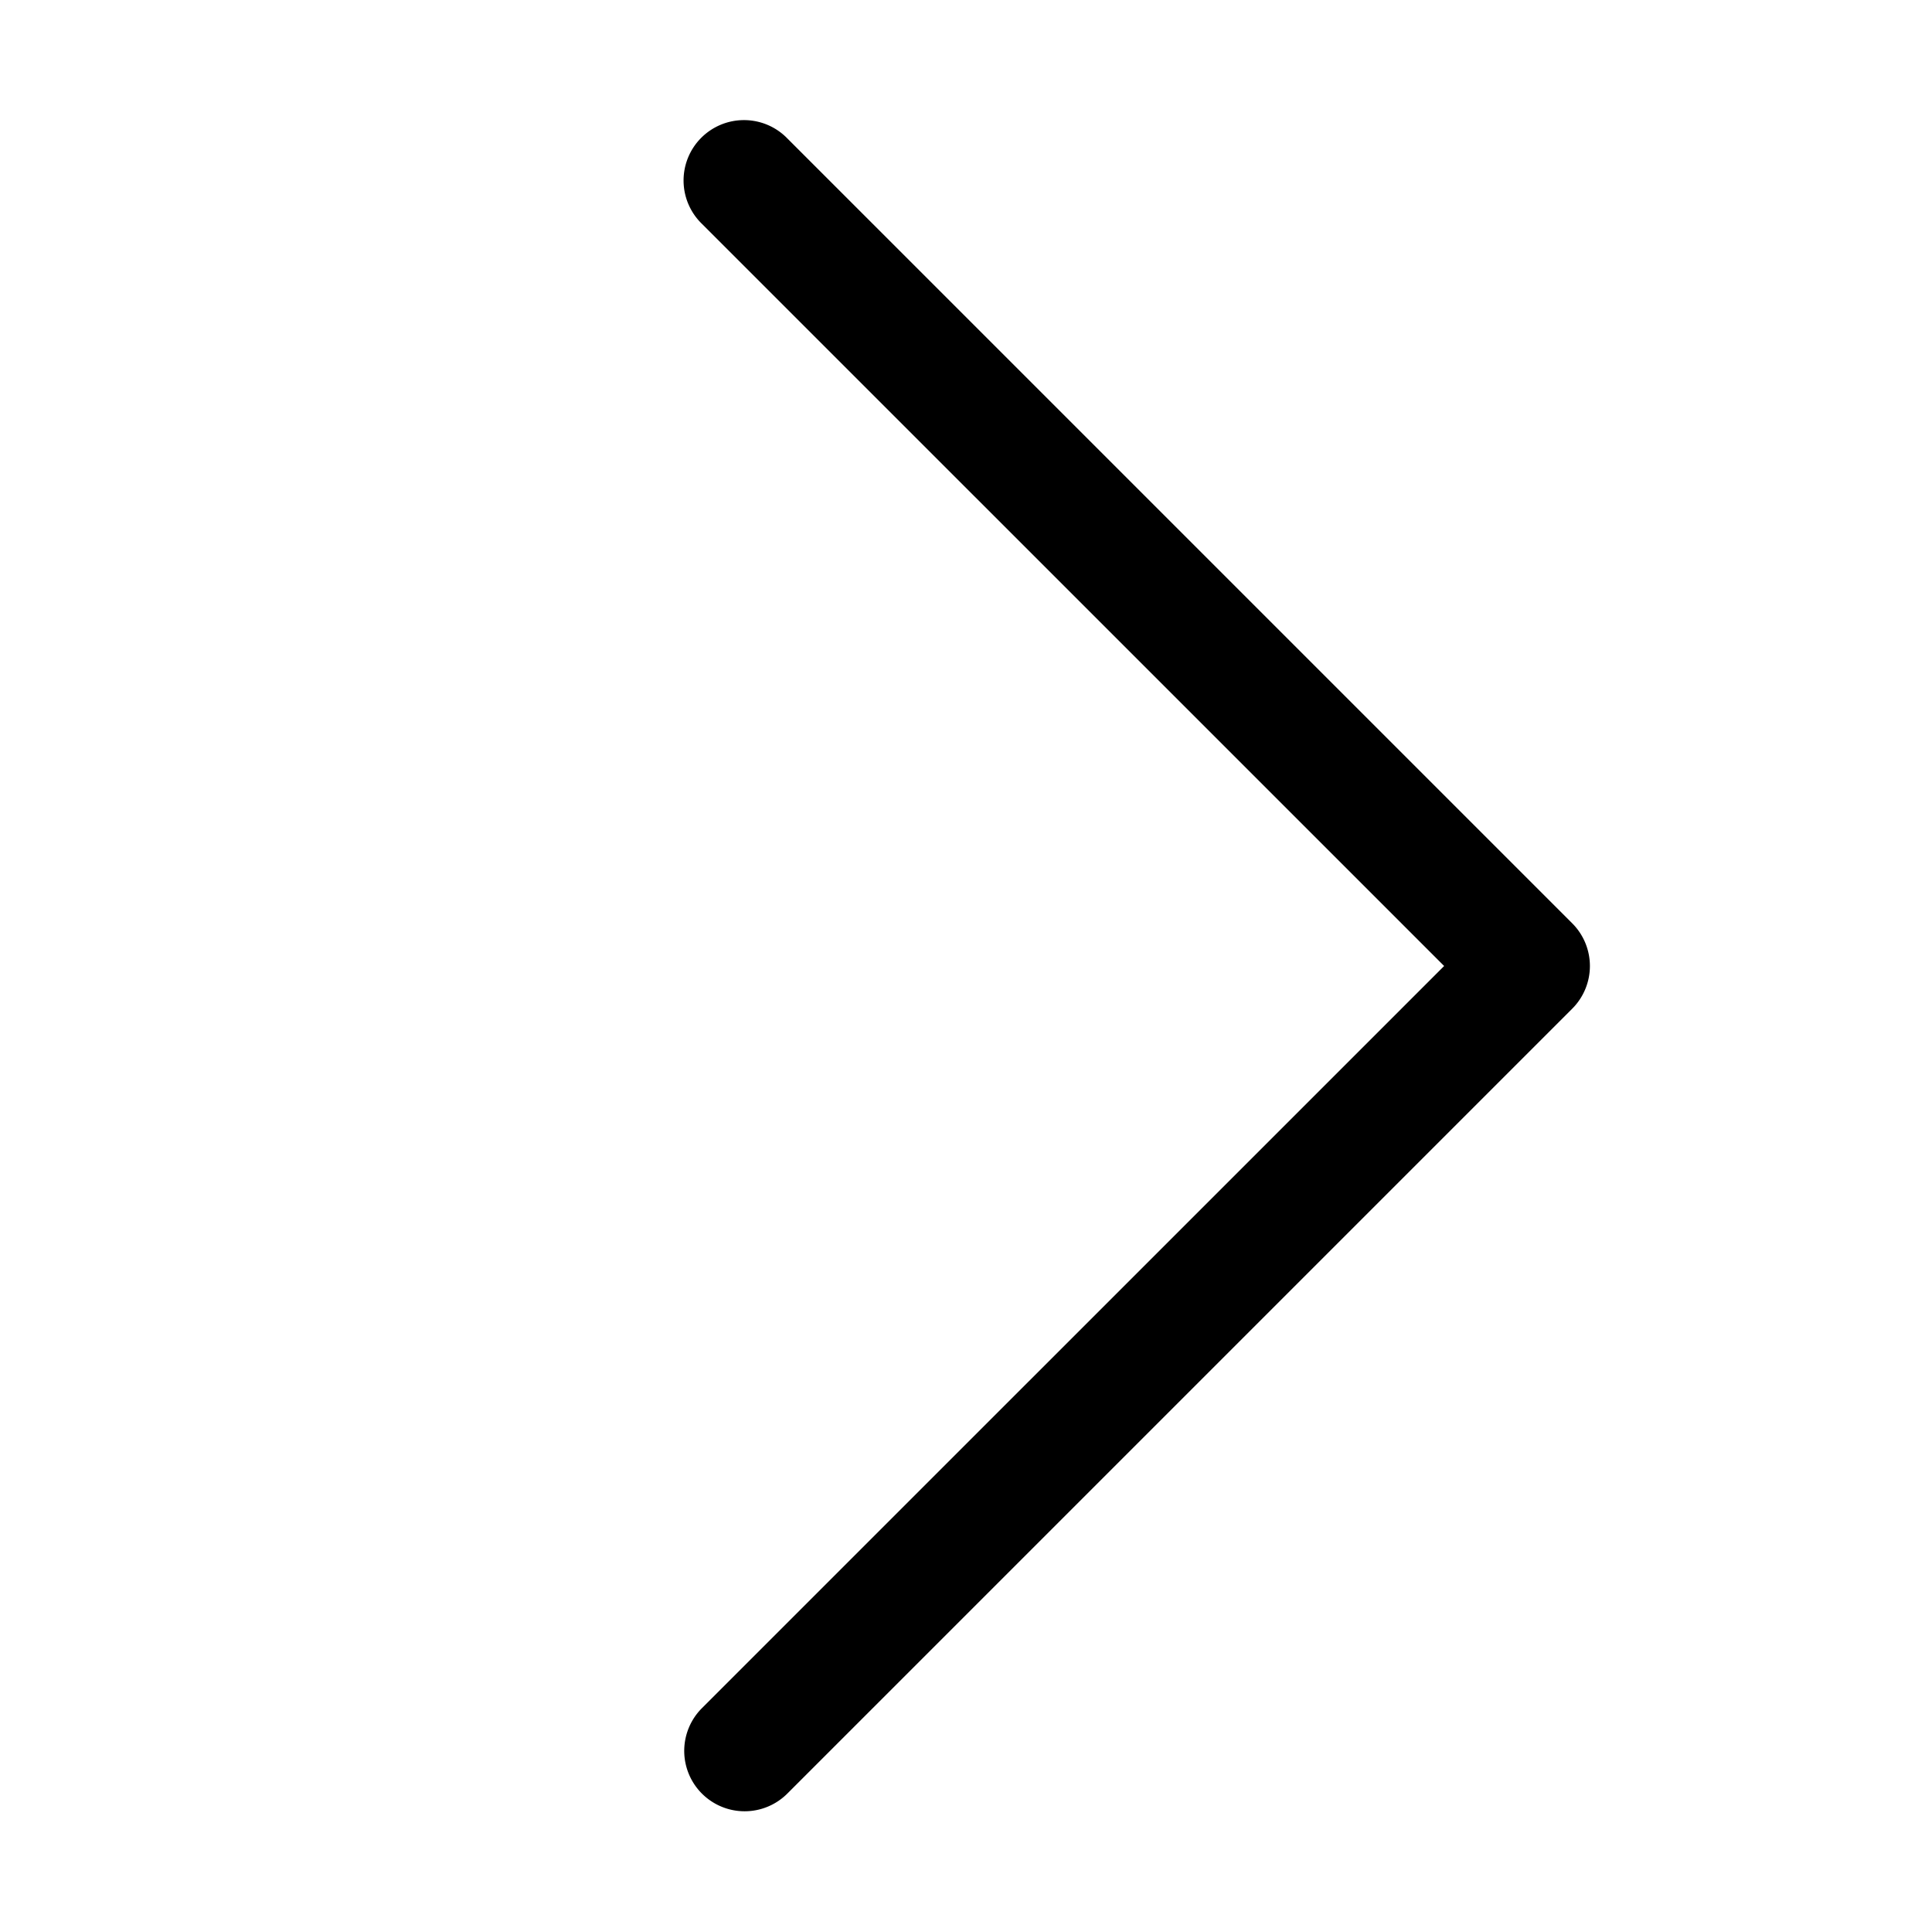
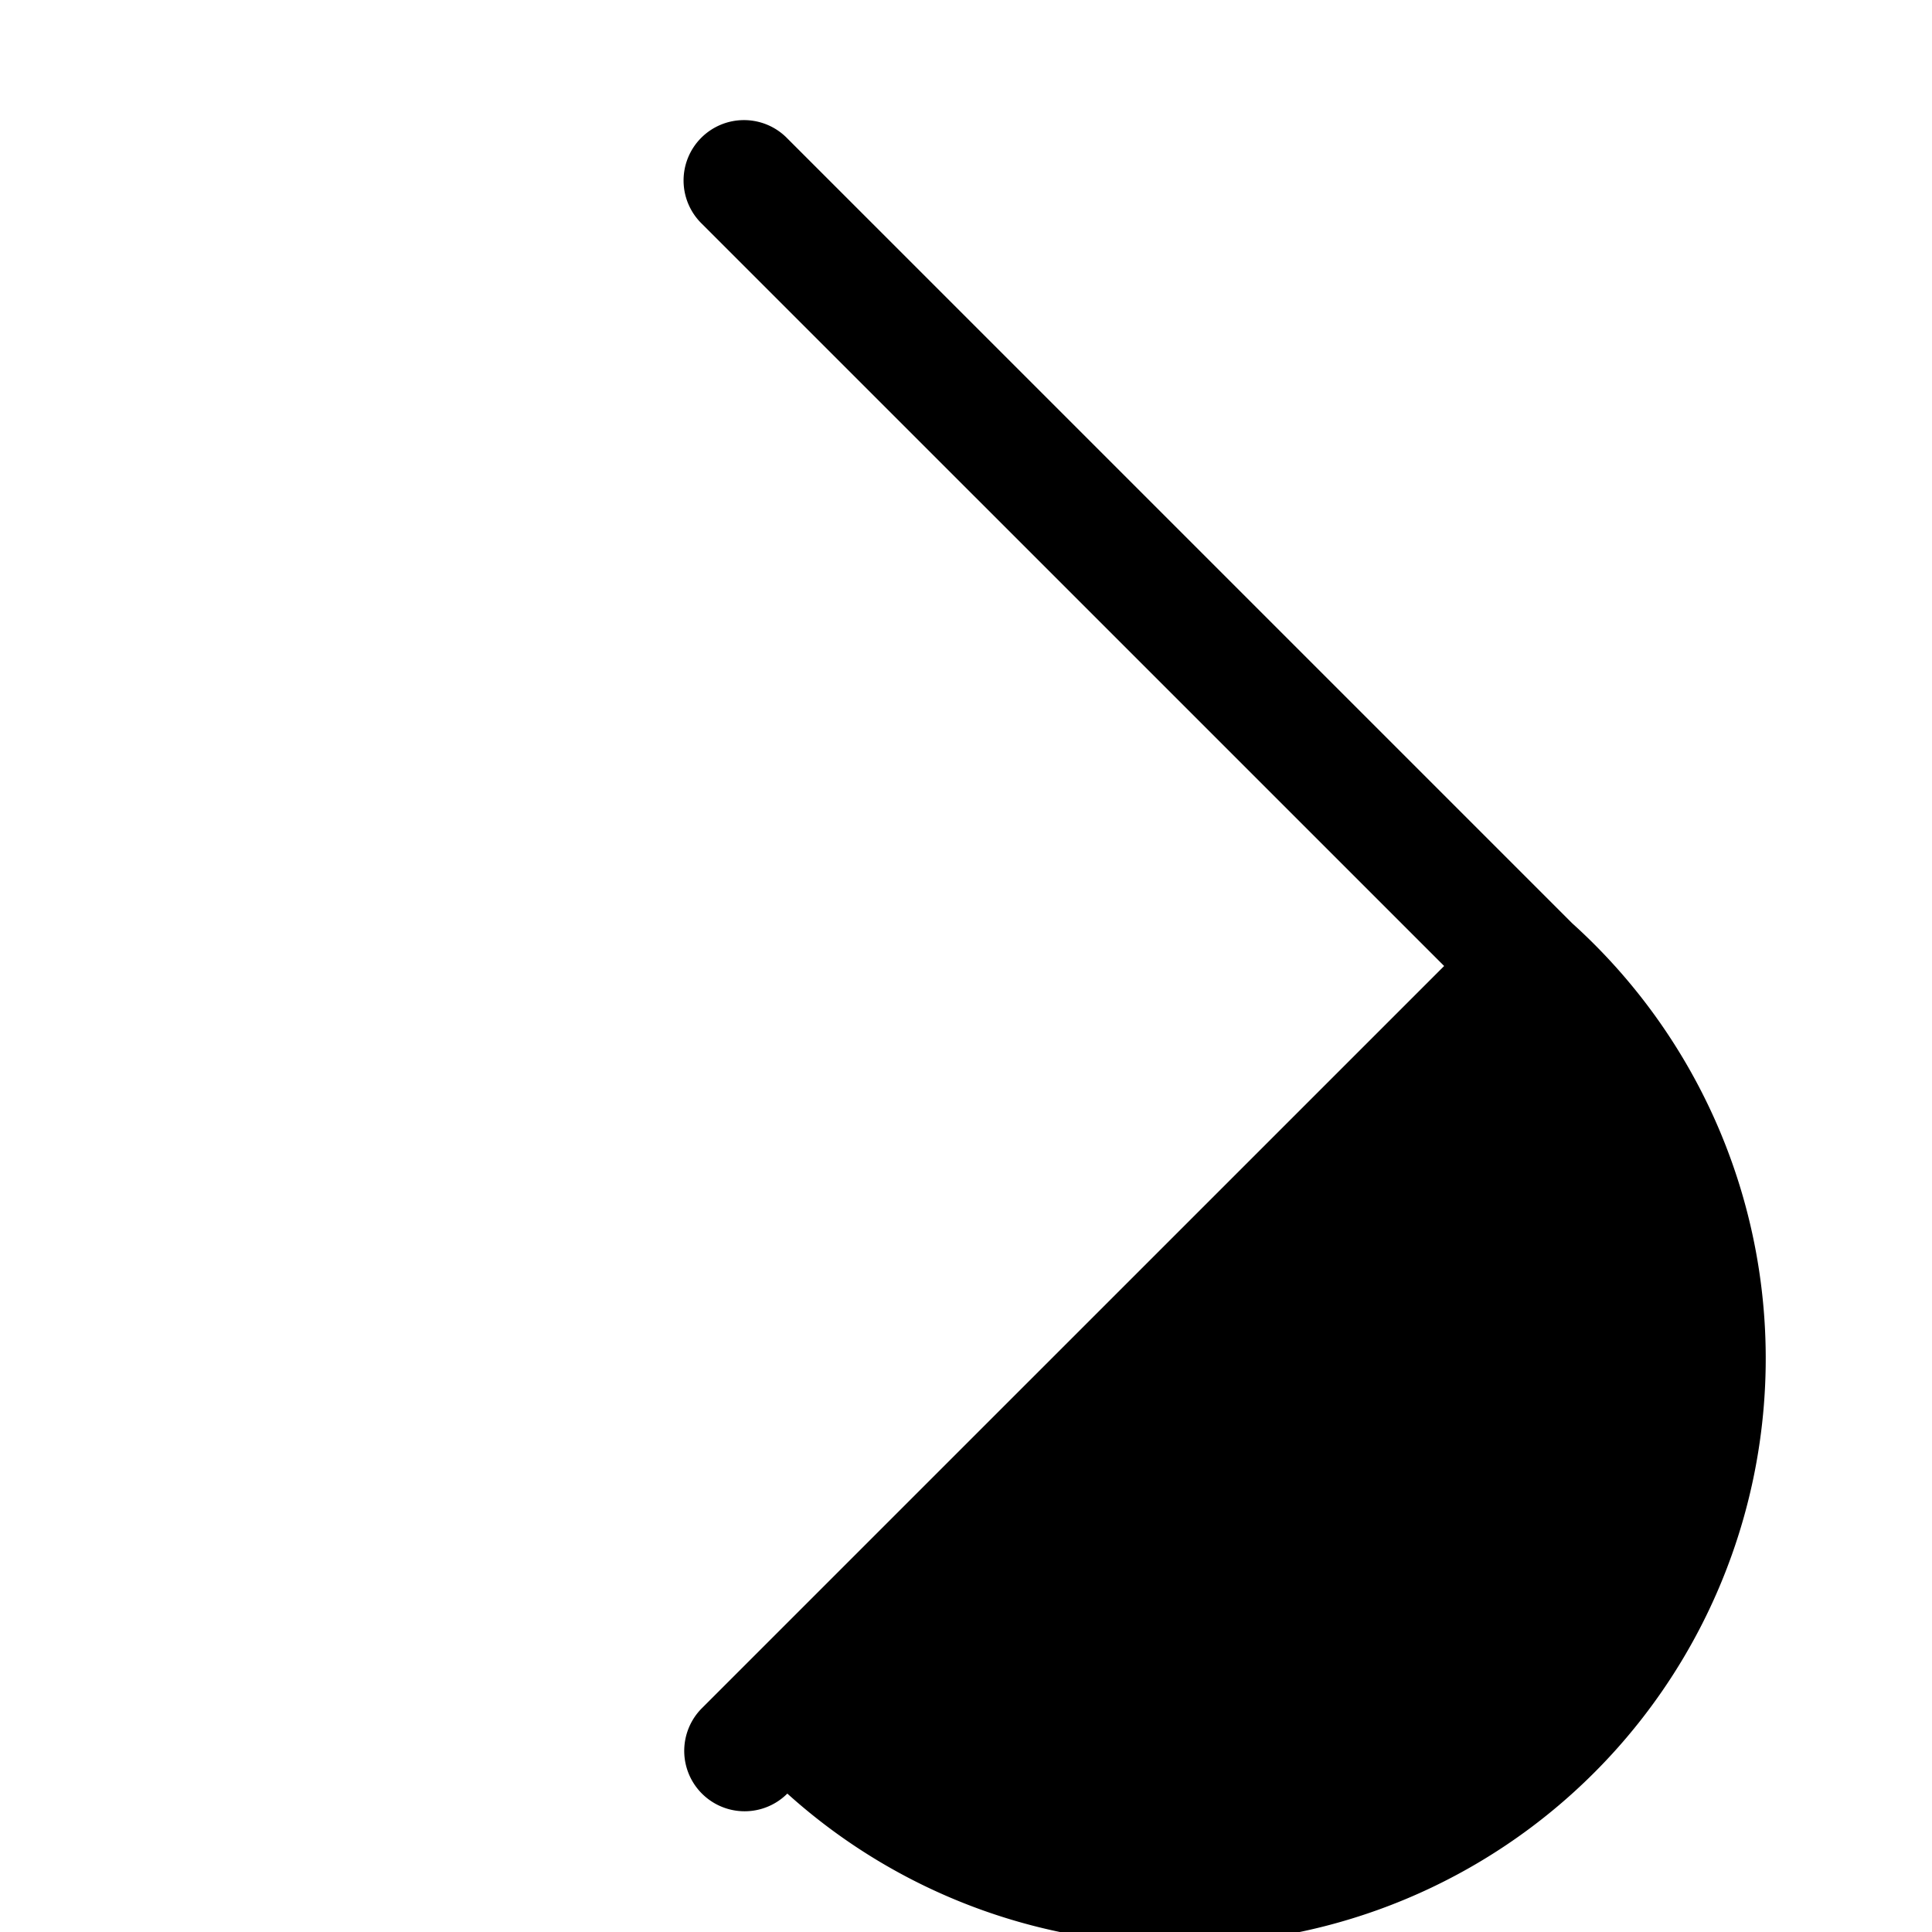
<svg xmlns="http://www.w3.org/2000/svg" viewBox="0 0 48 48" fill="#000000">
-   <path d="M 18.484 2.984 A 1.5 1.5 0 0 0 17.439 5.561 L 35.879 24 L 17.439 42.439 A 1.5 1.5 0 1 0 19.561 44.561 L 39.061 25.061 A 1.5 1.5 0 0 0 39.061 22.939 L 19.561 3.439 A 1.5 1.5 0 0 0 18.484 2.984 z" fill="#000000" />
+   <path d="M 18.484 2.984 A 1.5 1.5 0 0 0 17.439 5.561 L 35.879 24 L 17.439 42.439 A 1.5 1.5 0 1 0 19.561 44.561 A 1.5 1.5 0 0 0 39.061 22.939 L 19.561 3.439 A 1.5 1.5 0 0 0 18.484 2.984 z" fill="#000000" />
</svg>